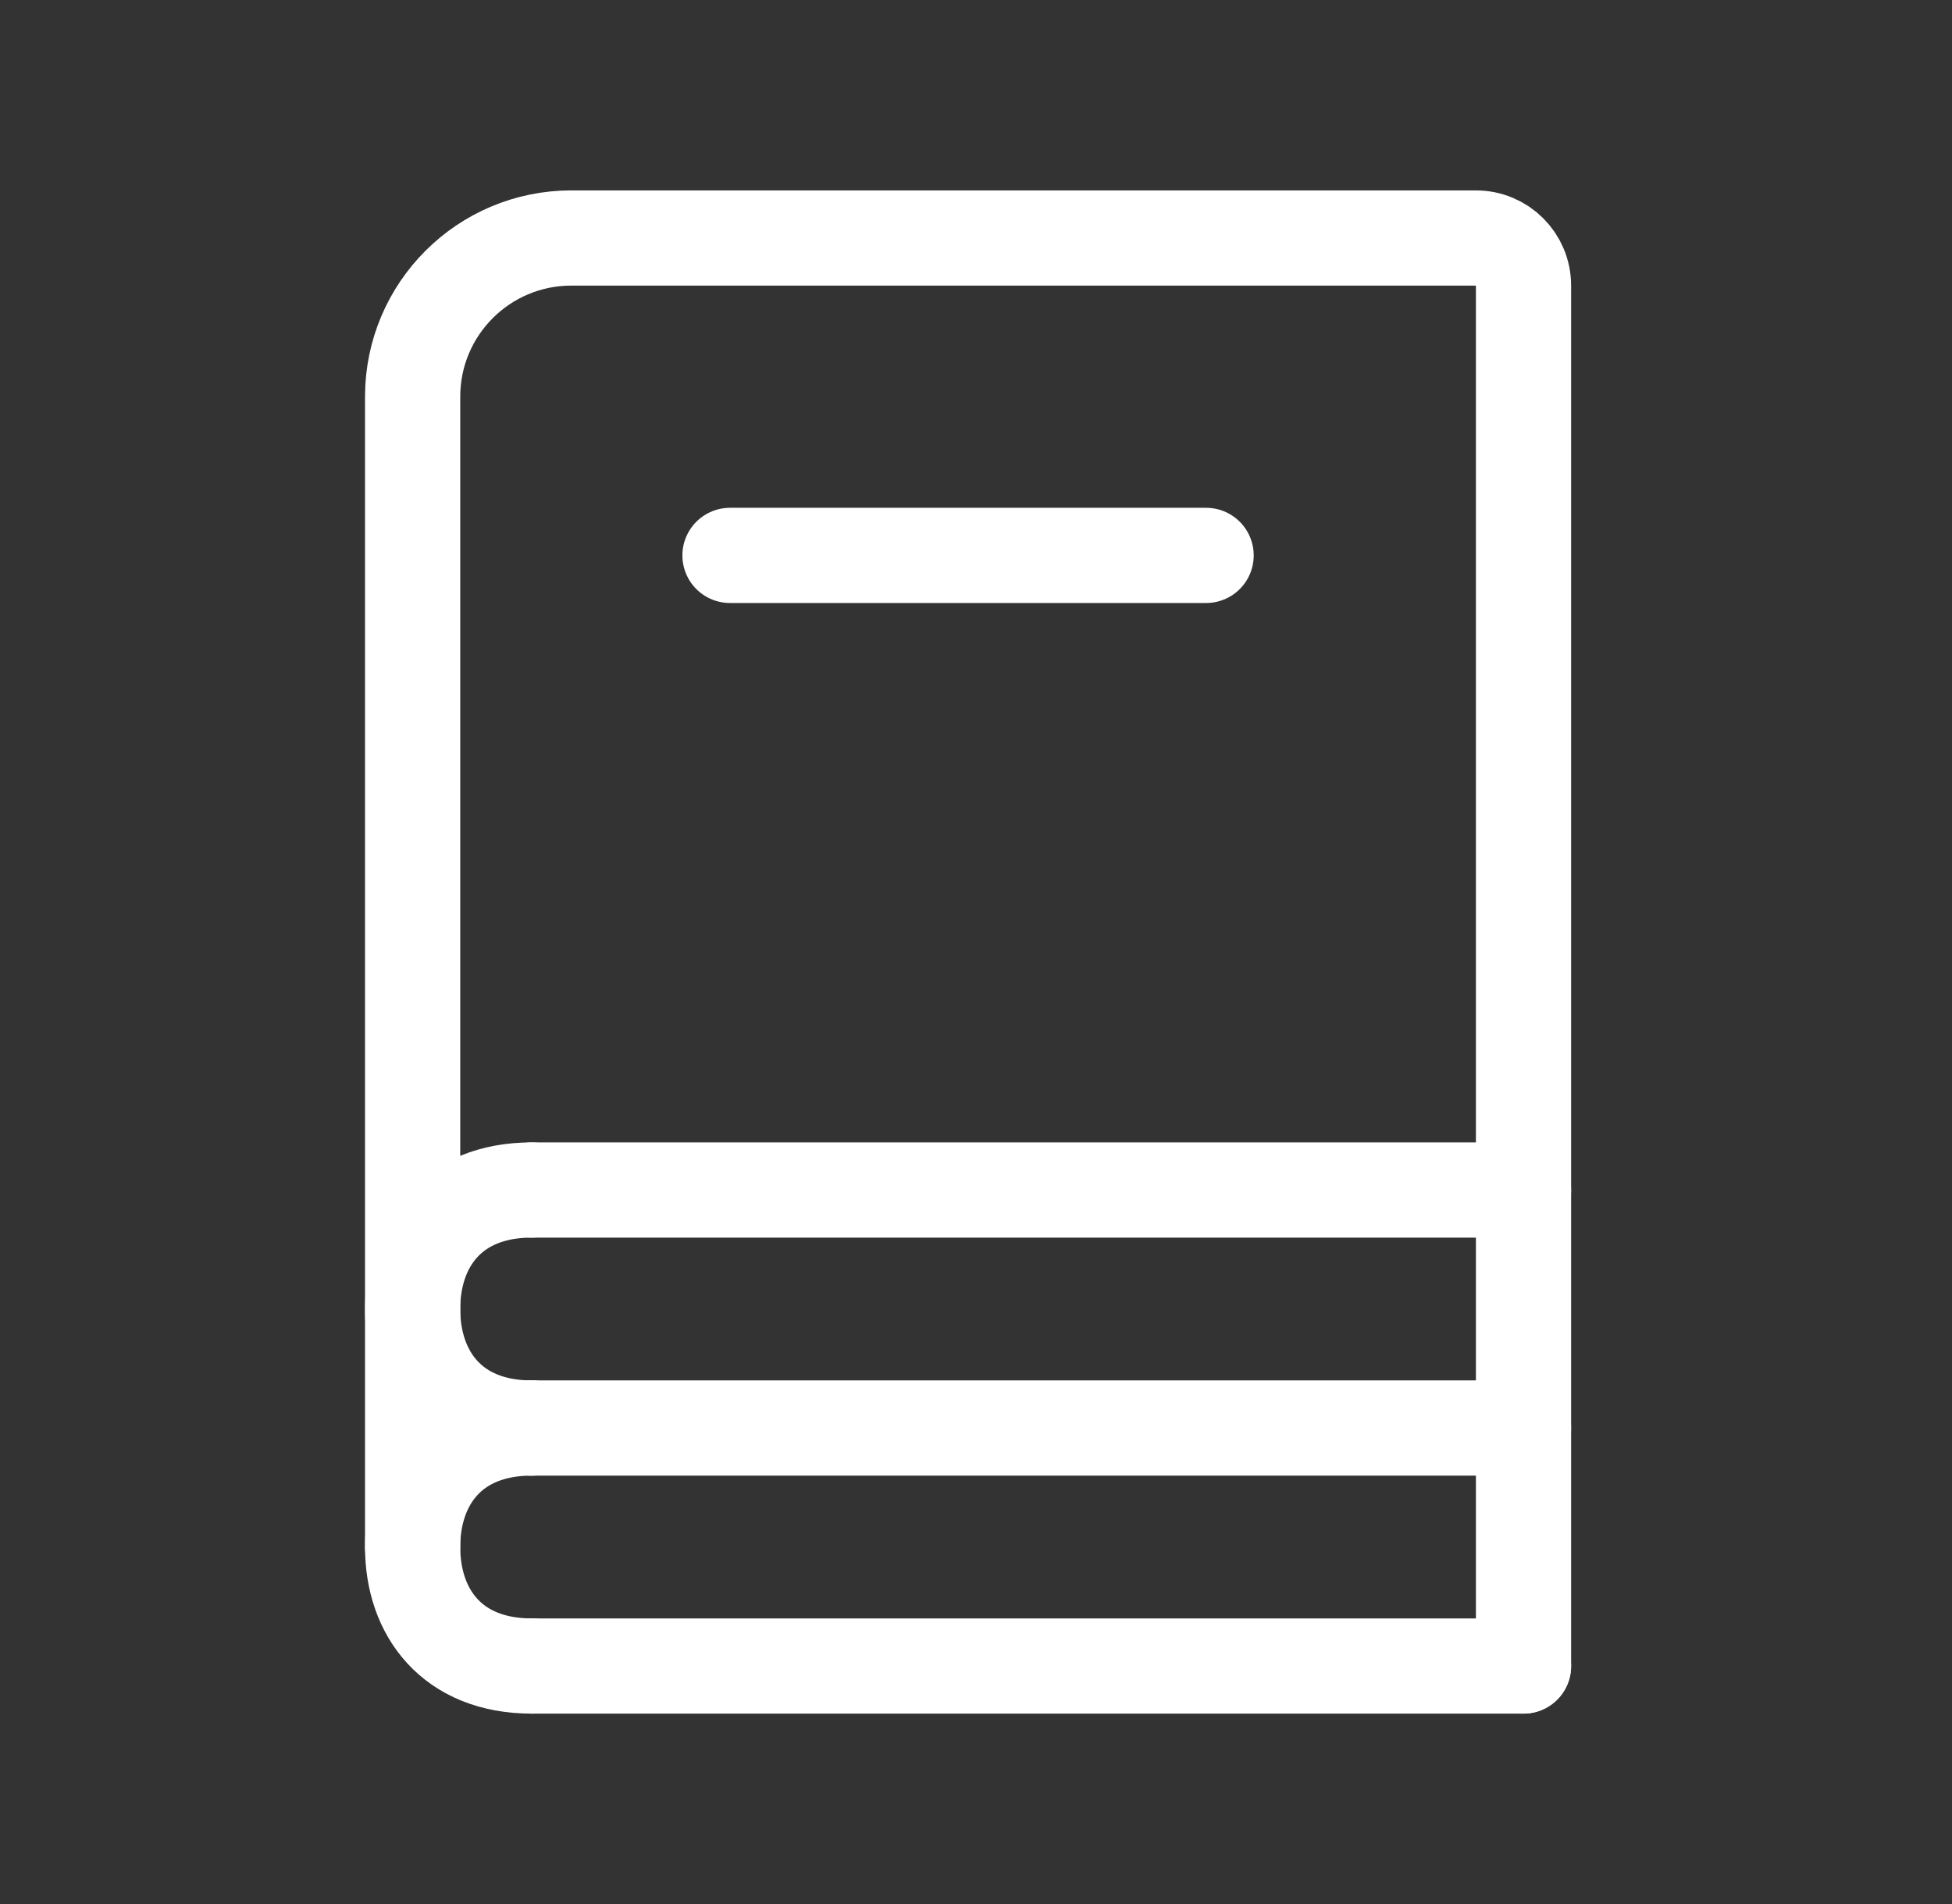
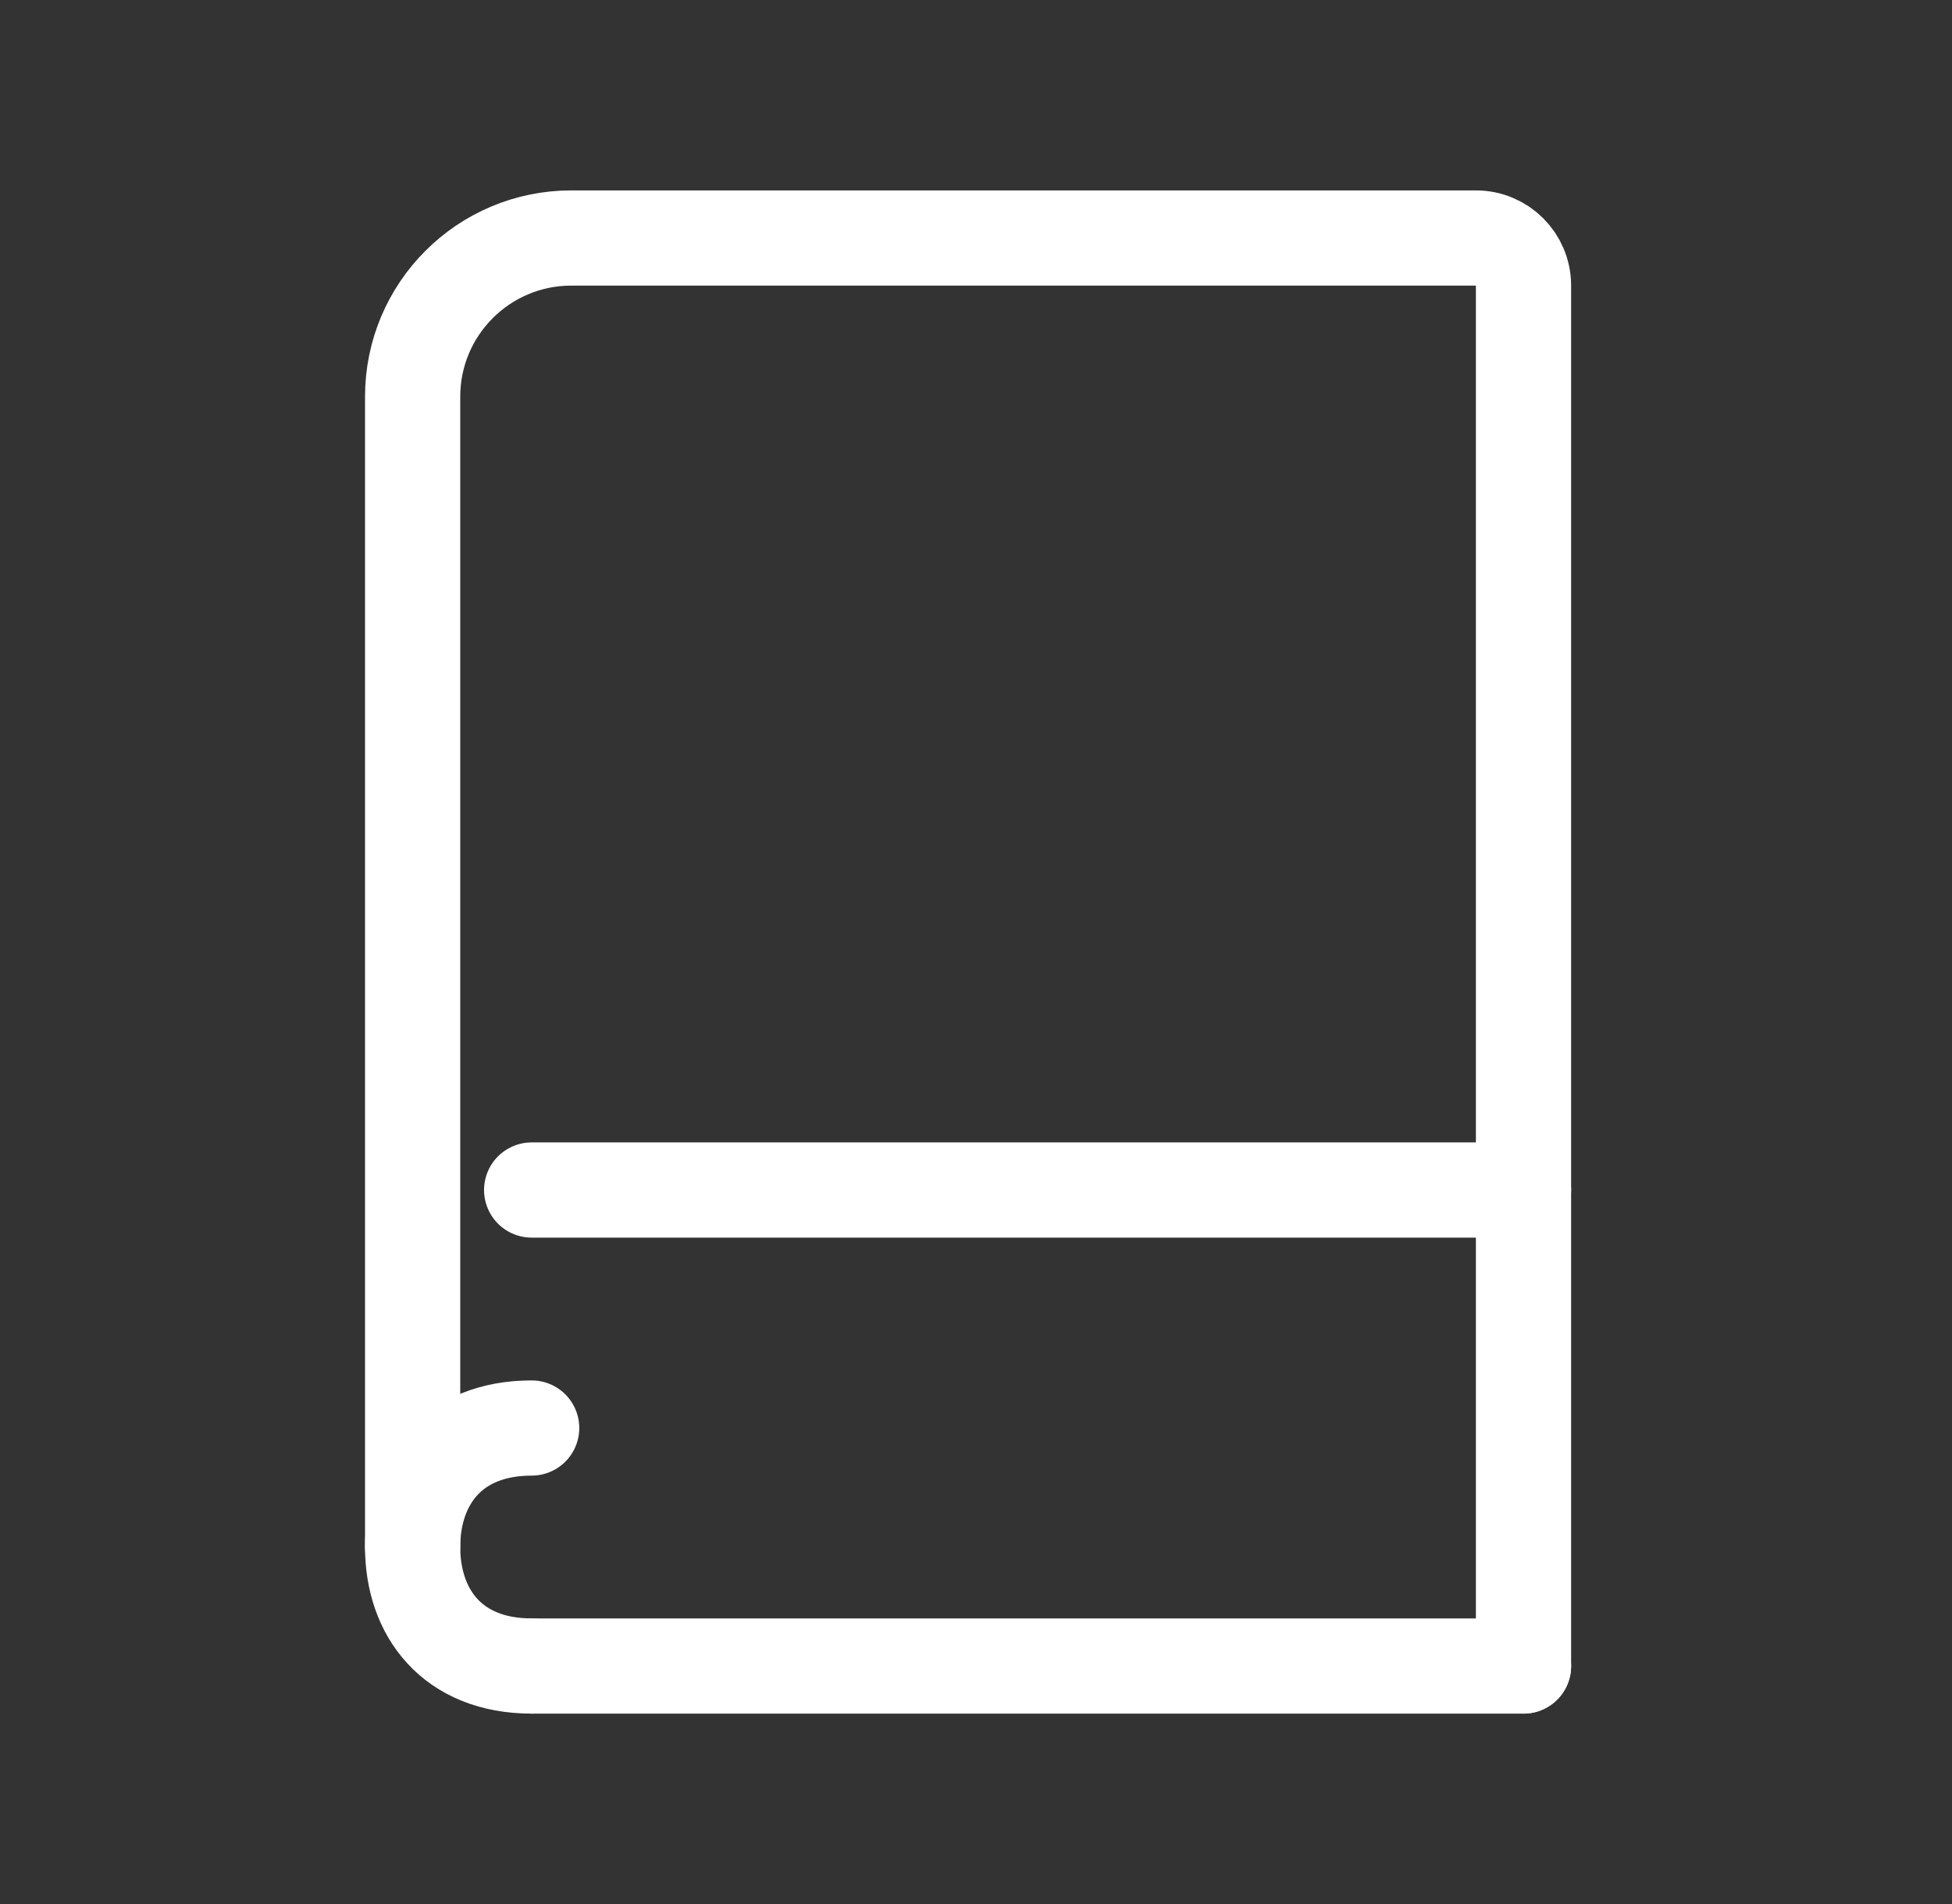
<svg xmlns="http://www.w3.org/2000/svg" width="41" height="40" viewBox="0 0 41 40" fill="none">
  <rect x="0" y="0" width="41" height="40" fill="#333333" stroke="none" />
  <path d="M8.667 32.5V8.333C8.667 6.492 10.159 5 12 5H31C31.553 5 32 5.448 32 6V35" stroke="white" stroke-width="2" stroke-linecap="round" />
-   <path d="M15.333 11.668H25.333" stroke="white" stroke-width="2" stroke-linecap="round" />
  <path d="M11.167 25H32" stroke="white" stroke-width="2" stroke-linecap="round" />
-   <path d="M11.167 30H32" stroke="white" stroke-width="2" stroke-linecap="round" />
  <path d="M11.167 35H32" stroke="white" stroke-width="2" stroke-linecap="round" />
-   <path d="M11.167 30C9.5 30 8.667 28.881 8.667 27.5C8.667 26.119 9.5 25 11.167 25" stroke="white" stroke-width="2" stroke-linecap="round" stroke-linejoin="round" />
  <path d="M11.167 35C9.5 35 8.667 33.881 8.667 32.5C8.667 31.119 9.5 30 11.167 30" stroke="white" stroke-width="2" stroke-linecap="round" stroke-linejoin="round" />
</svg>